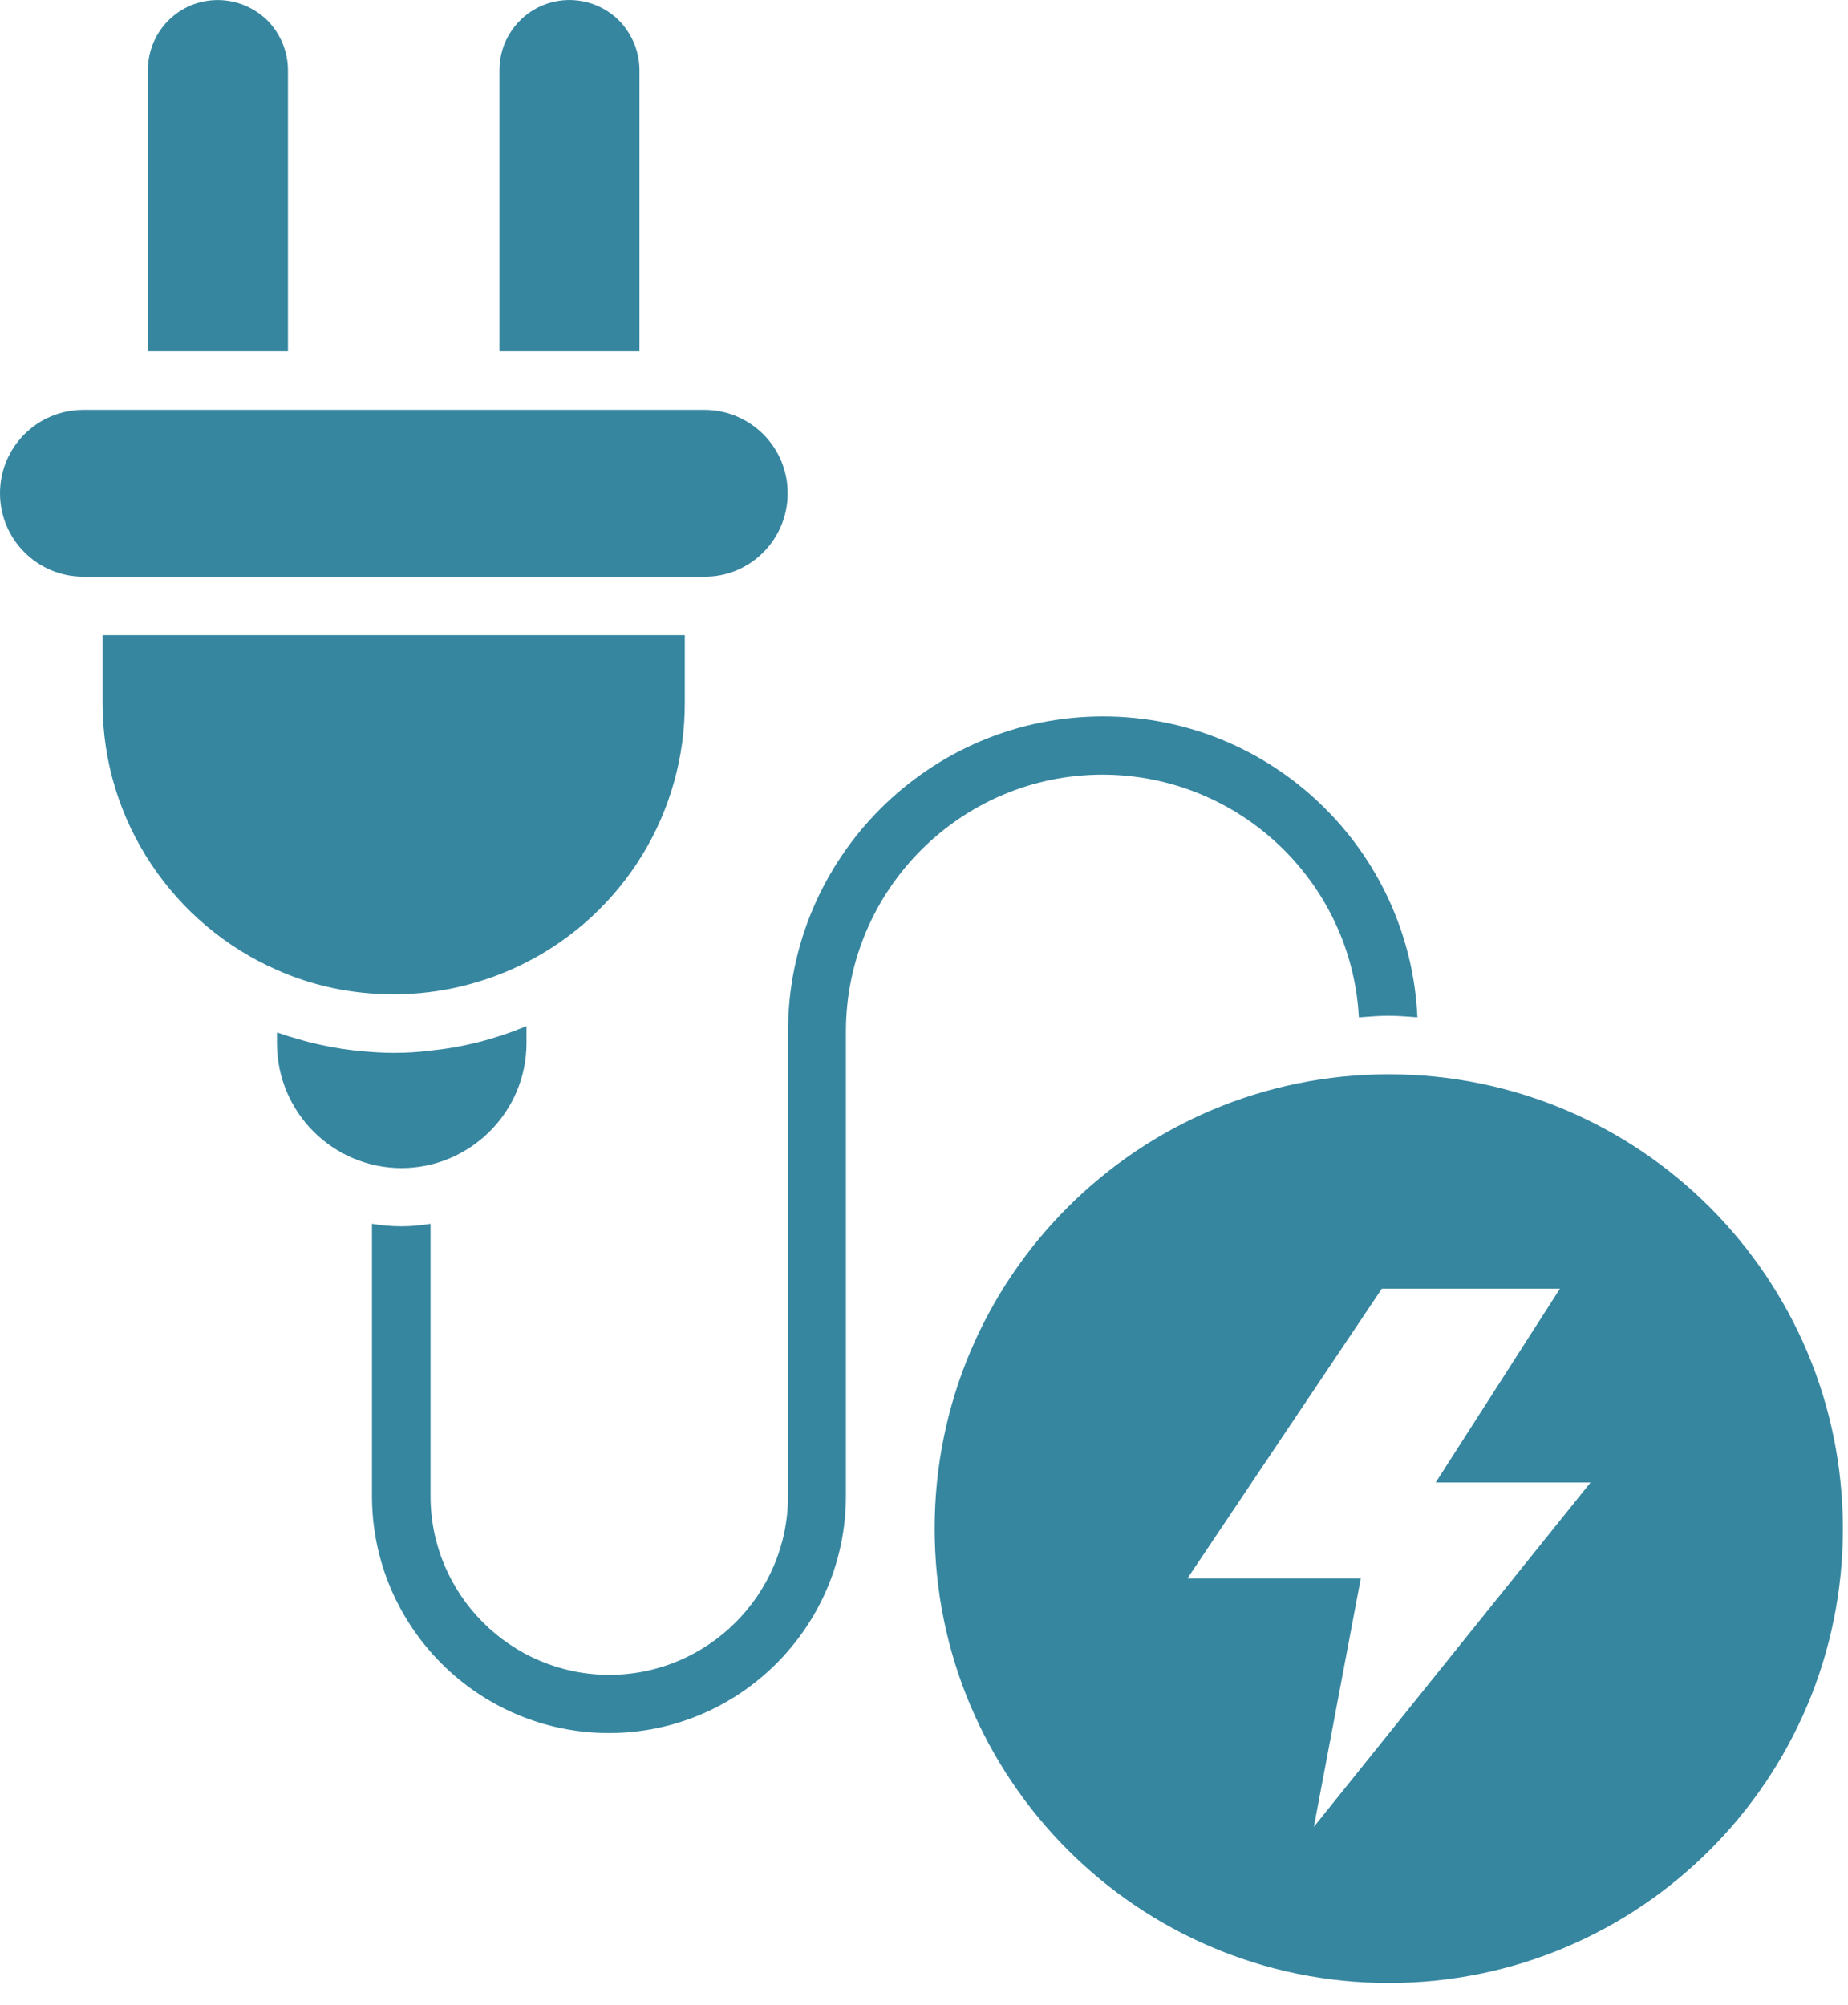
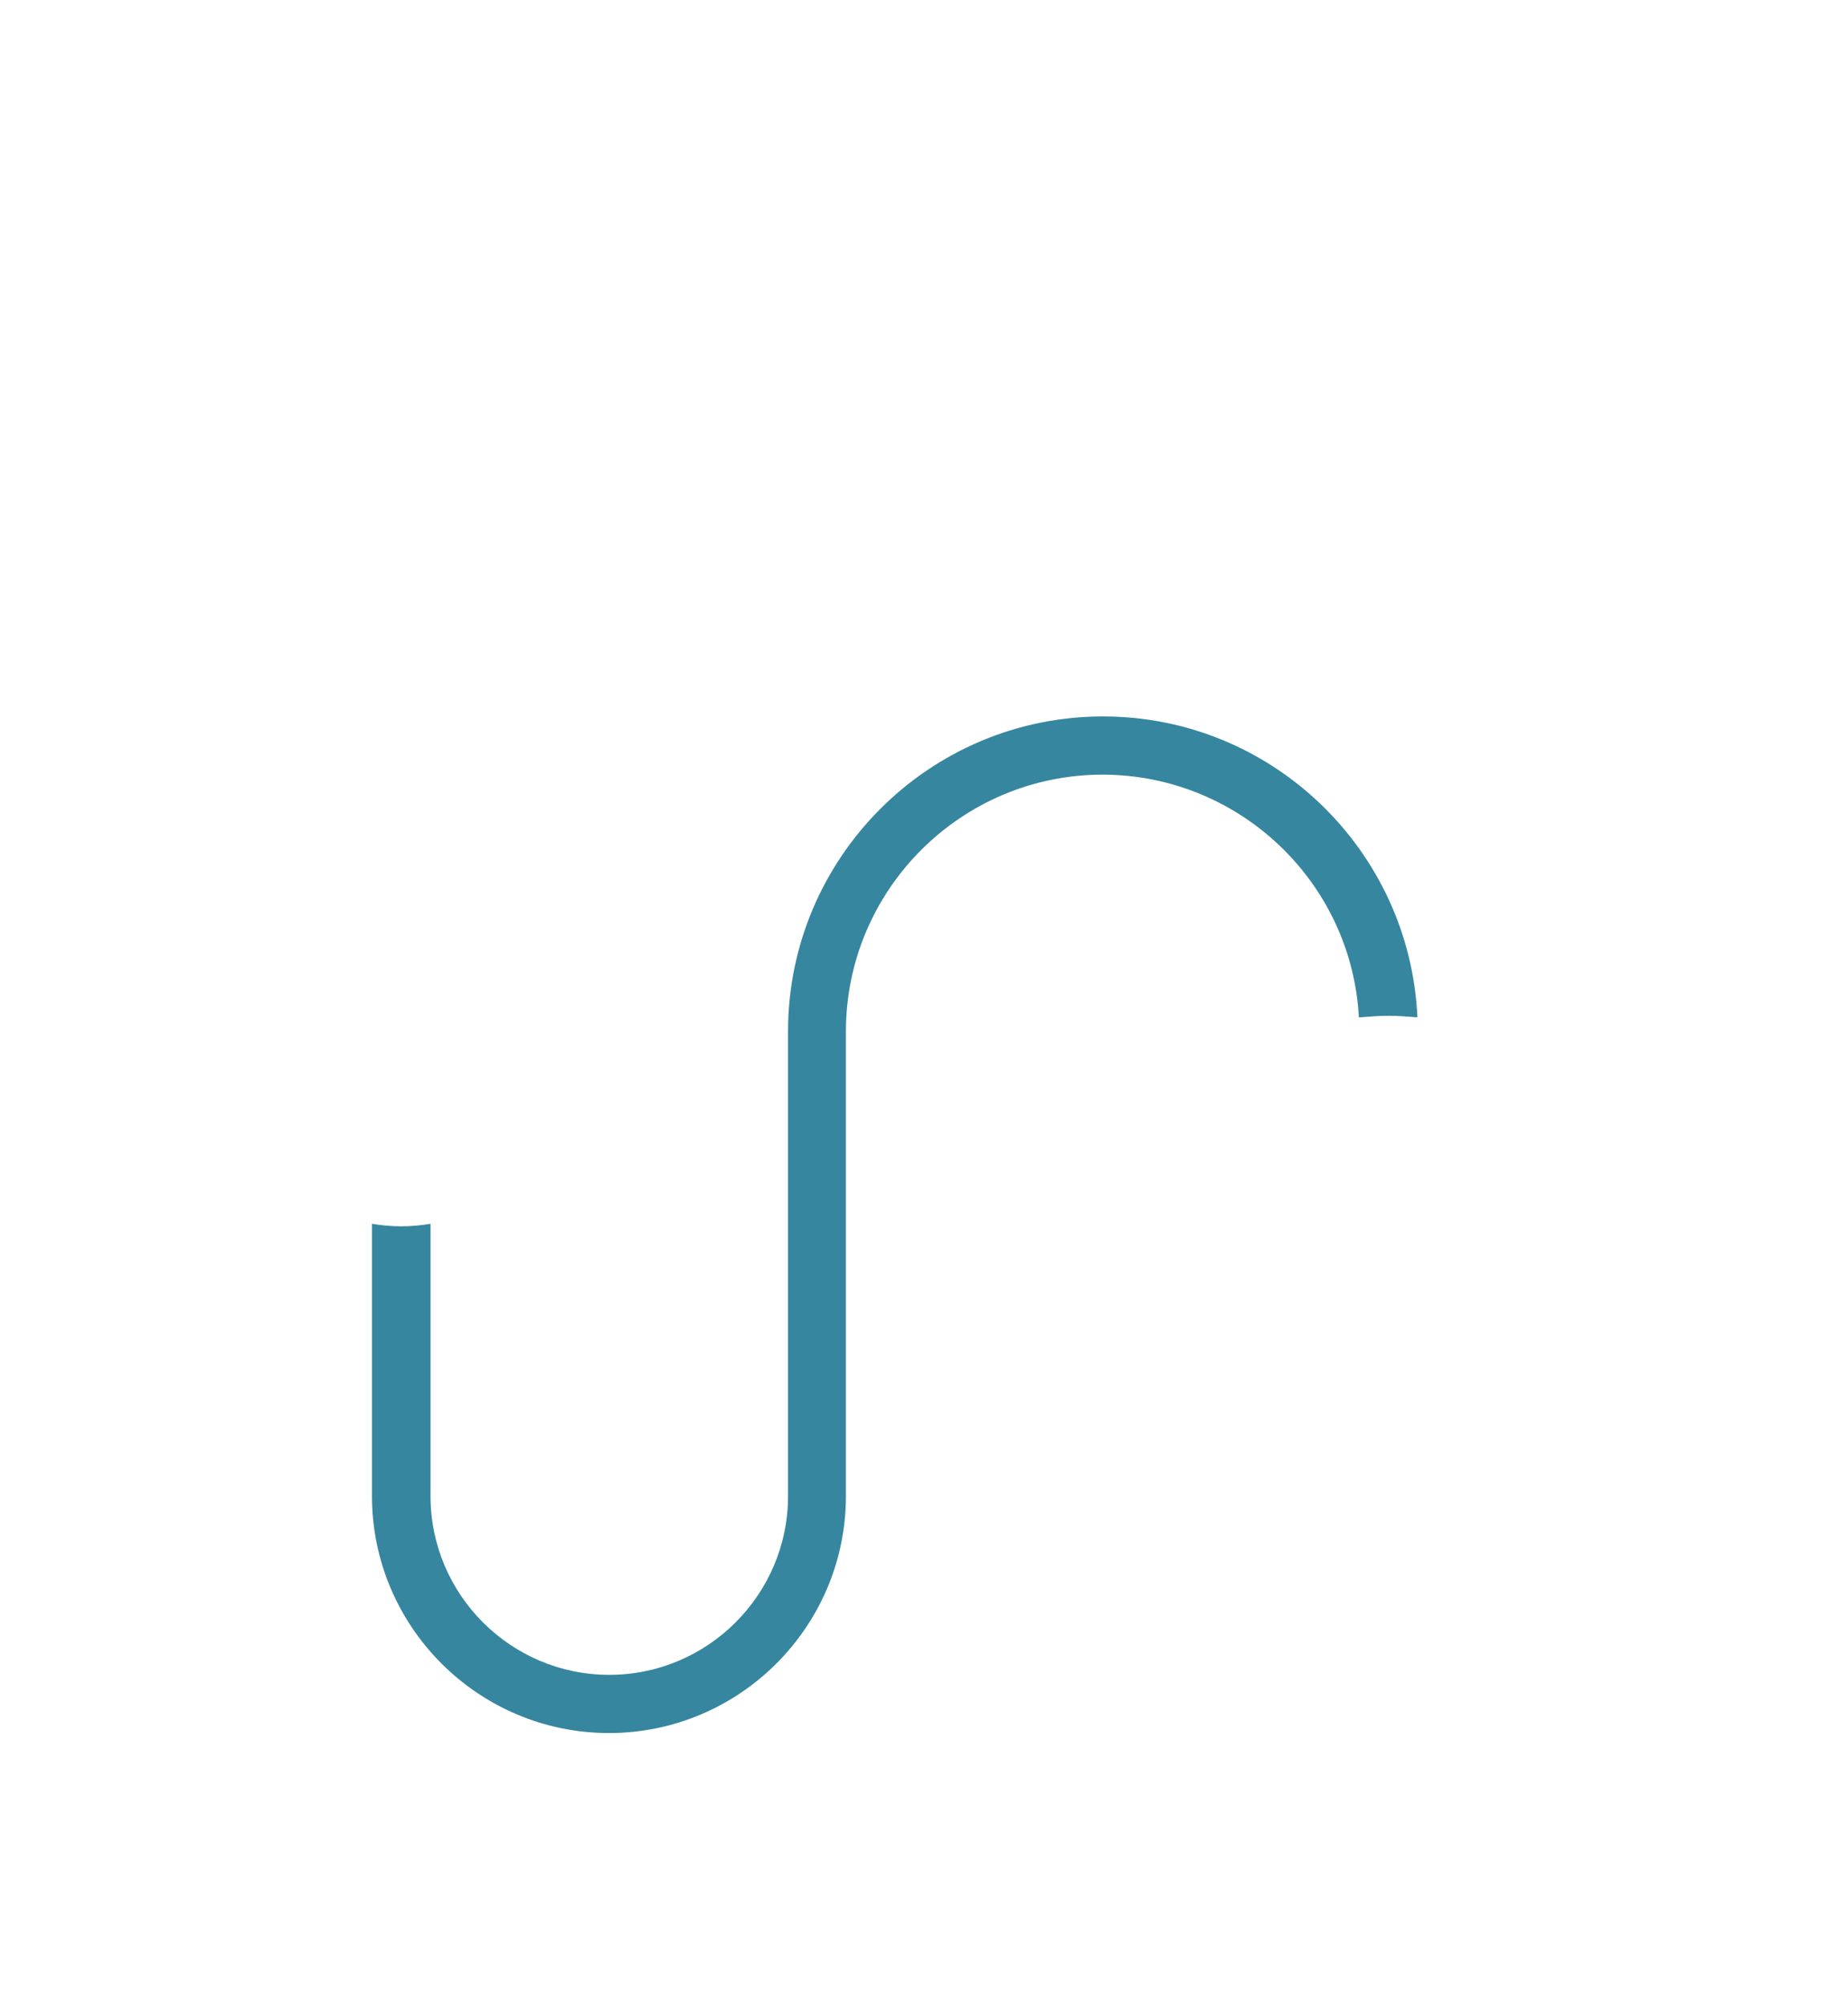
<svg xmlns="http://www.w3.org/2000/svg" width="59" height="64" viewBox="0 0 59 64" fill="none">
-   <path d="M25.148 15.746C25.148 14.269 23.953 13.084 22.486 13.084H2.663C1.186 13.084 0 14.279 0 15.746C0 17.223 1.196 18.409 2.663 18.409H22.486C23.953 18.419 25.148 17.223 25.148 15.746ZM12.569 31.741C14.086 31.741 15.533 31.37 16.809 30.717C18.333 29.939 19.611 28.755 20.504 27.296C21.396 25.836 21.866 24.158 21.863 22.448V20.277H3.275V22.448C3.275 26.245 5.566 29.521 8.832 30.958C9.977 31.47 11.233 31.741 12.569 31.741ZM9.193 2.243C9.193 1.63 8.942 1.067 8.54 0.655C8.128 0.253 7.566 0.002 6.953 0.002C5.717 0.002 4.722 0.997 4.722 2.243V11.215H9.193V2.243ZM20.416 2.243C20.416 1.63 20.165 1.067 19.763 0.655C19.45 0.342 19.051 0.129 18.616 0.043C18.182 -0.043 17.732 0.001 17.323 0.171C16.914 0.341 16.565 0.629 16.32 0.998C16.074 1.366 15.944 1.8 15.945 2.243V11.215H20.416V2.243ZM44.339 34.293C36.331 34.293 29.84 40.784 29.84 48.792C29.84 56.799 36.331 63.3 44.339 63.3C52.346 63.3 58.837 56.809 58.837 48.802C58.837 40.794 52.356 34.293 44.339 34.293ZM41.947 58.316L43.444 50.389H37.908L44.118 41.136H49.804L45.836 47.325H50.779L41.947 58.316ZM16.809 33.299V32.756C15.815 33.168 14.77 33.439 13.704 33.54C13.333 33.59 12.961 33.61 12.579 33.61C12.248 33.61 11.916 33.59 11.595 33.56C10.65 33.48 9.736 33.269 8.842 32.957V33.299C8.842 35.499 10.62 37.288 12.83 37.288C15.011 37.278 16.809 35.499 16.809 33.299Z" fill="#3686A0" />
  <path d="M43.384 32.475C43.706 32.455 44.017 32.425 44.339 32.425C44.65 32.425 44.942 32.455 45.253 32.475C45.012 27.14 40.611 22.87 35.216 22.87C29.67 22.87 25.159 27.381 25.159 32.927V47.757C25.159 50.902 22.596 53.464 19.452 53.464C16.307 53.464 13.745 50.902 13.745 47.757V39.066C13.443 39.116 13.132 39.146 12.81 39.146C12.489 39.146 12.177 39.116 11.876 39.066V47.757C11.876 51.926 15.272 55.322 19.442 55.322C23.611 55.322 27.007 51.926 27.007 47.757V32.927C27.007 28.406 30.684 24.728 35.206 24.728C39.576 24.738 43.153 28.165 43.384 32.475Z" fill="#3686A0" />
</svg>